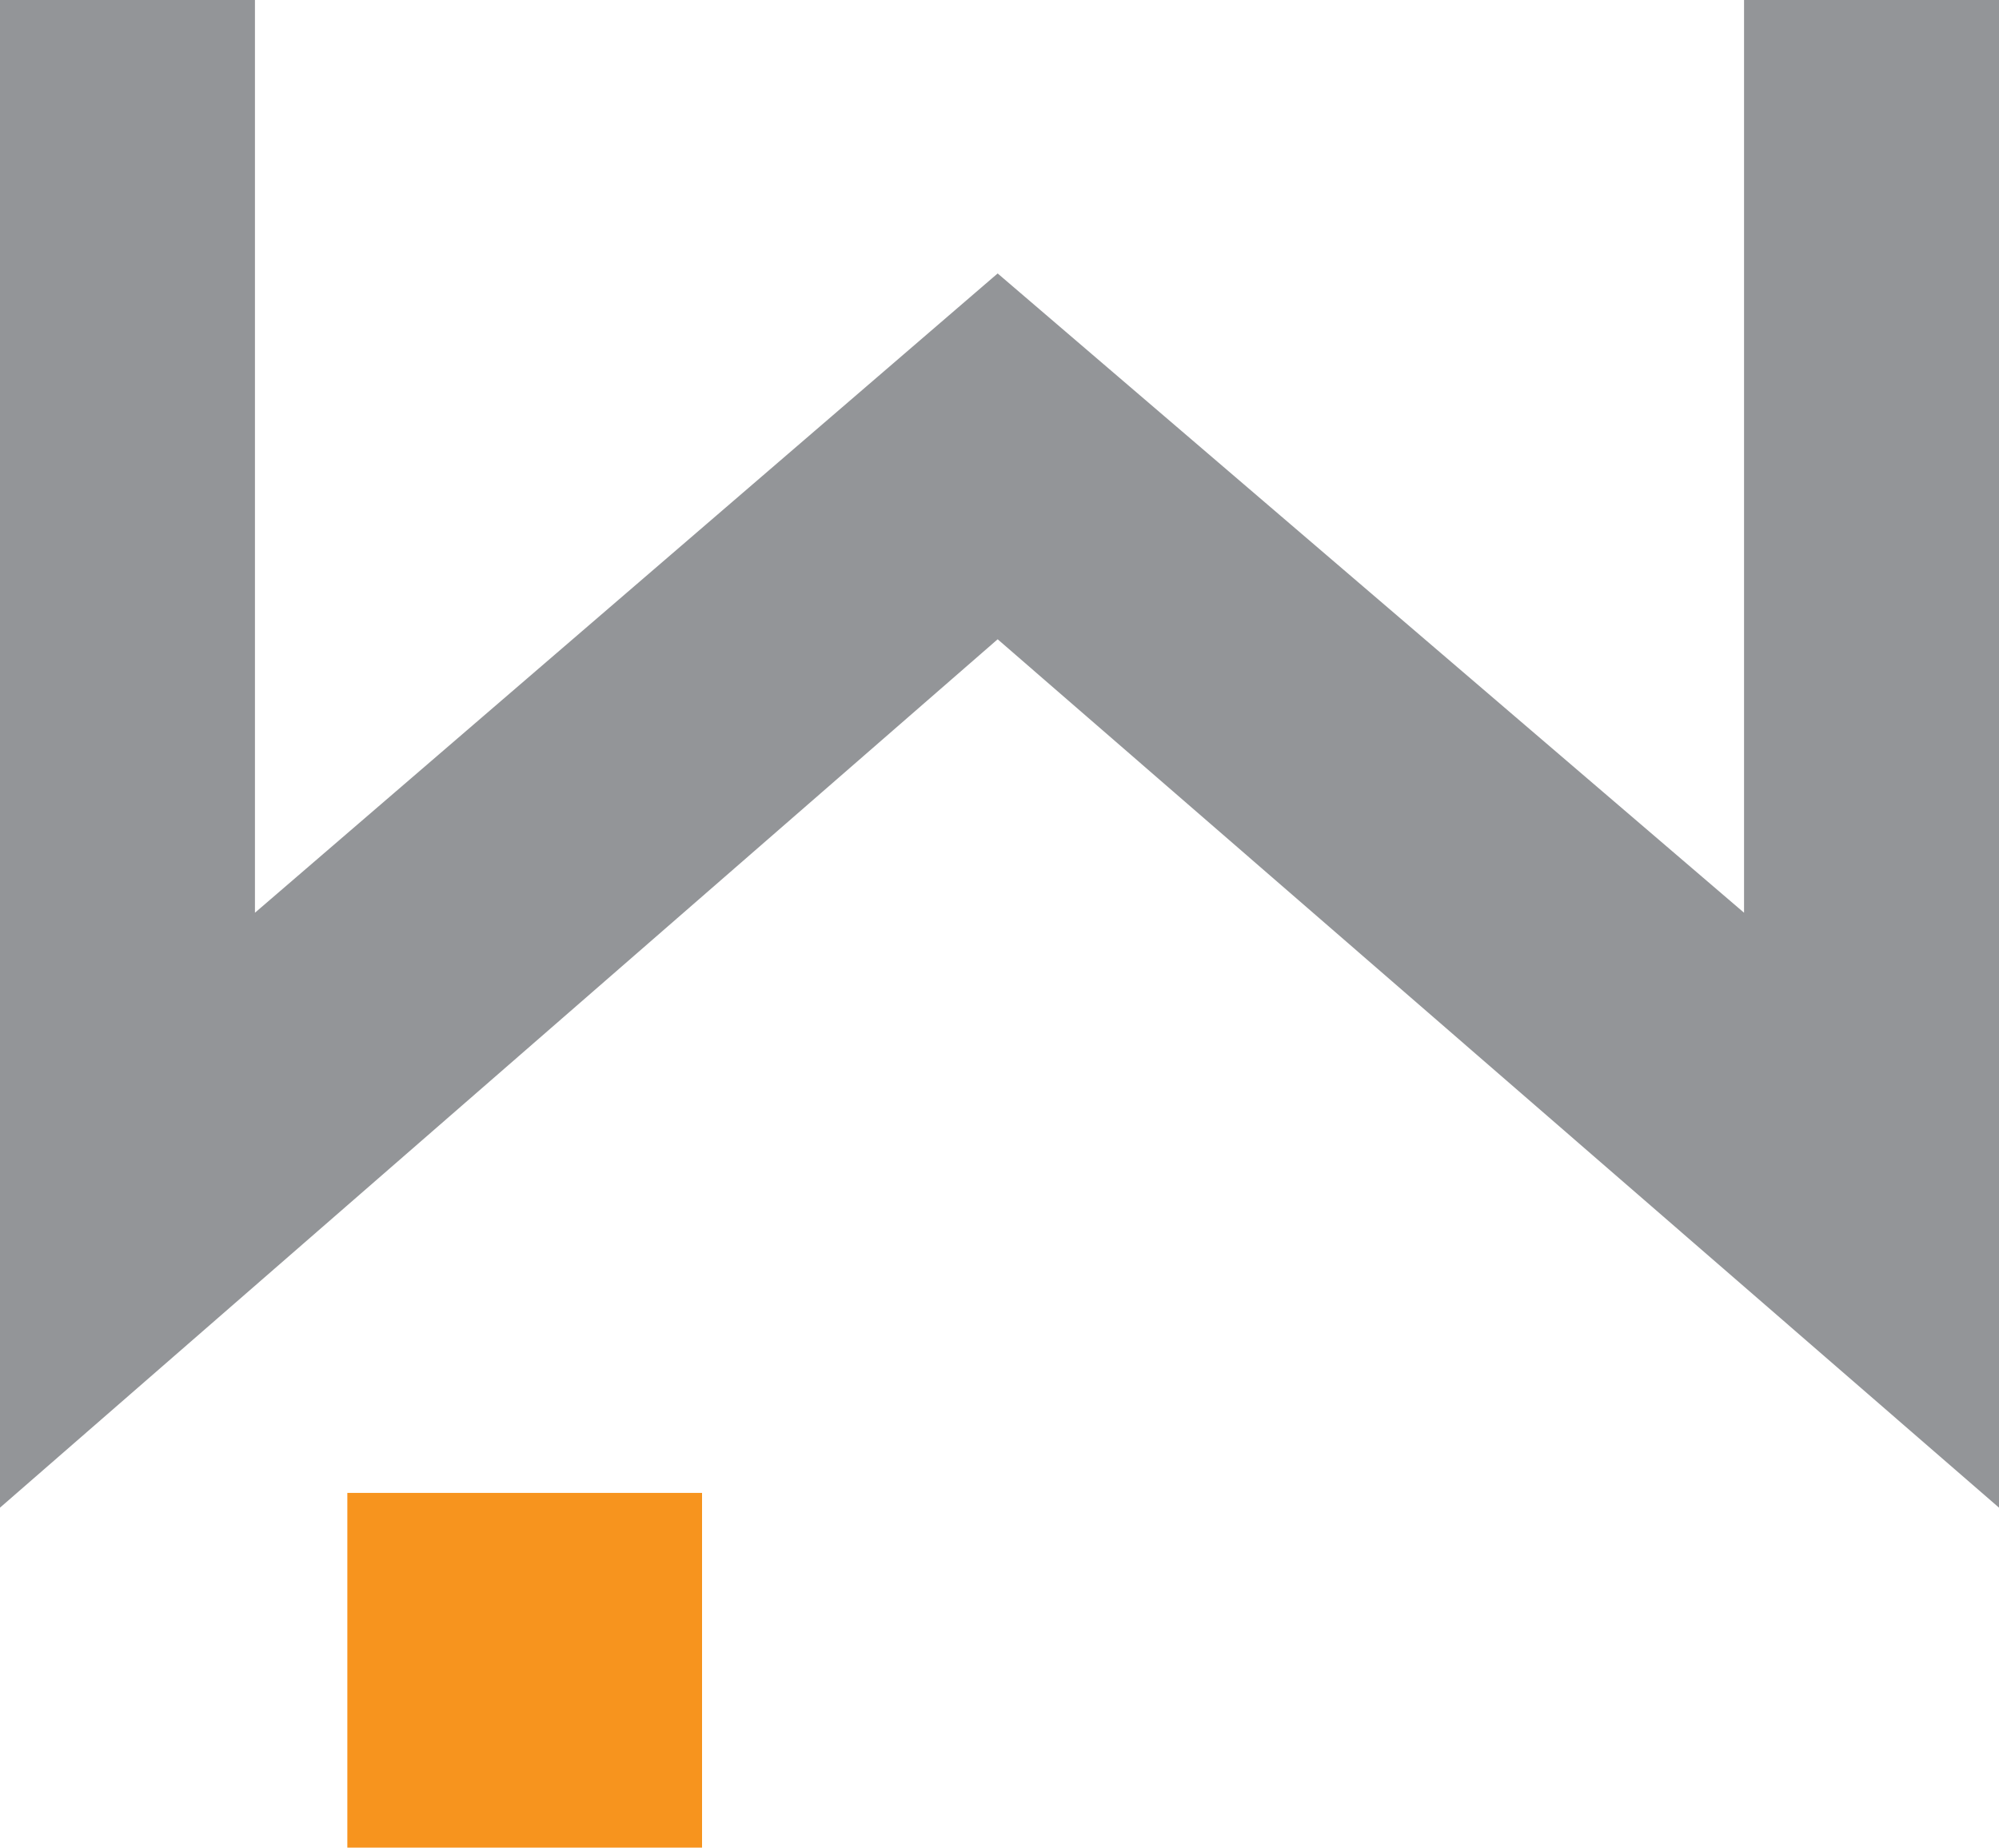
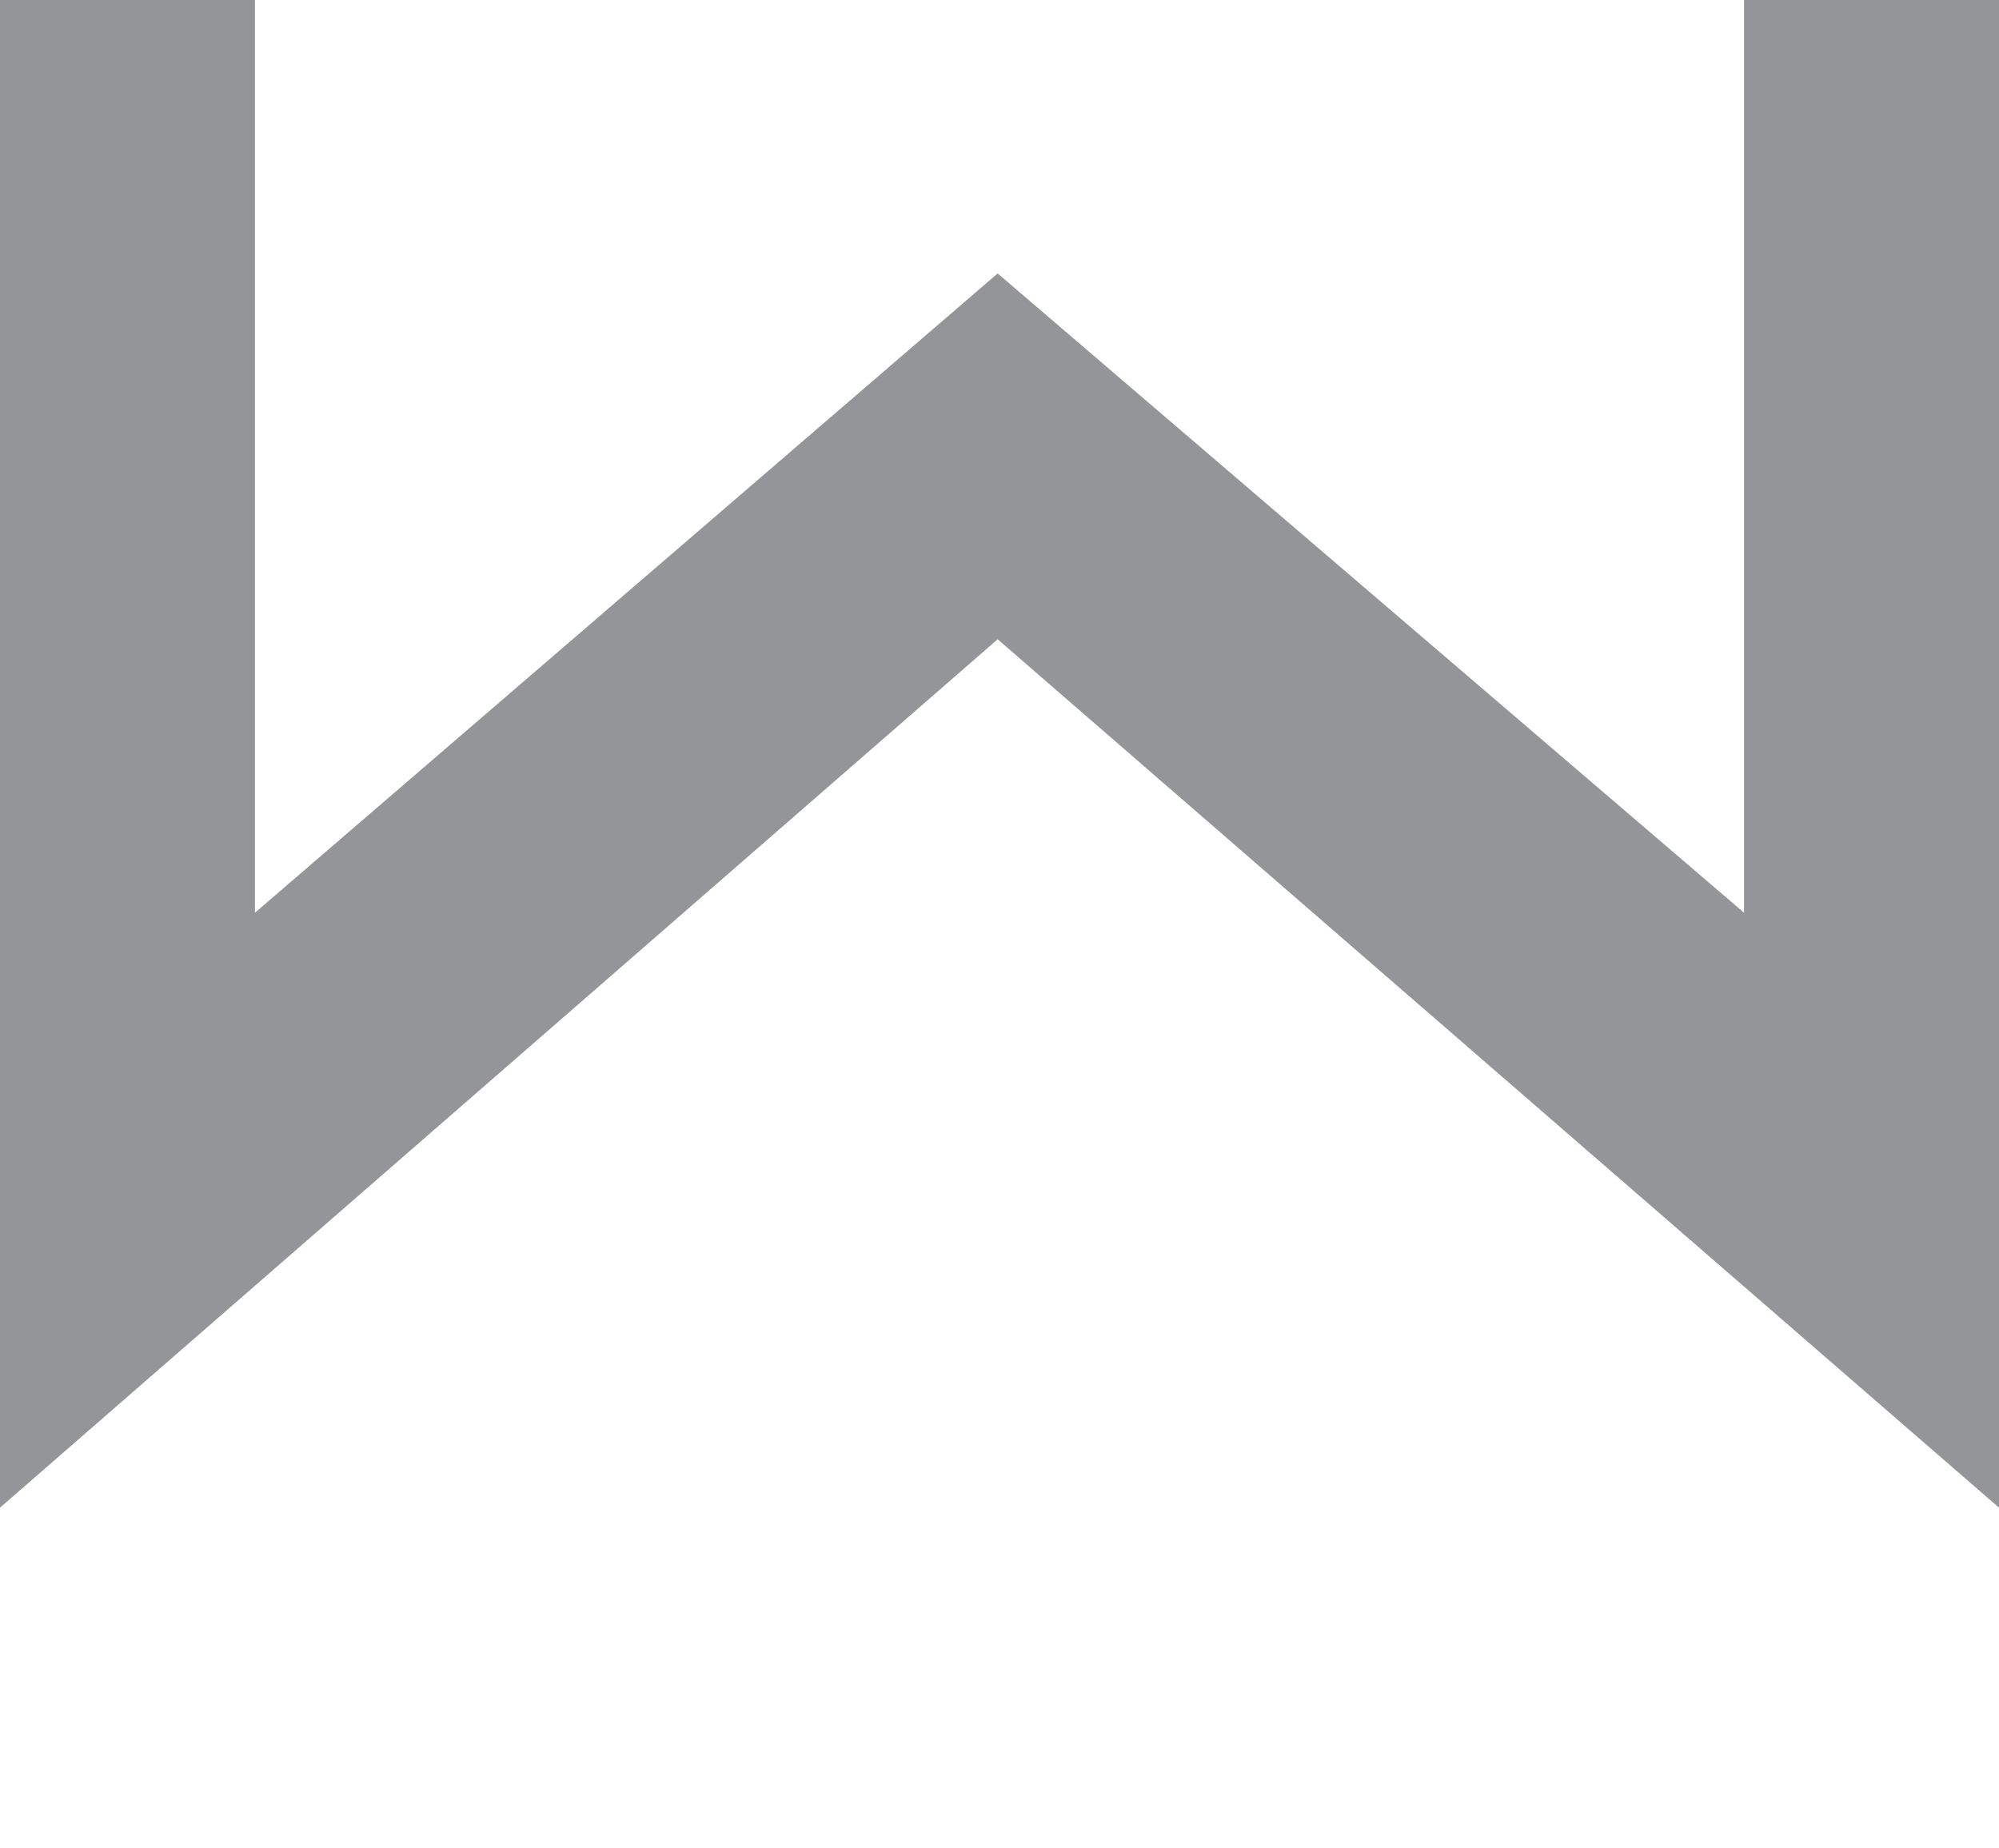
<svg xmlns="http://www.w3.org/2000/svg" xml:space="preserve" id="Слой_1" x="0" y="0" style="enable-background:new 0 0 54.1 50" version="1.1" viewBox="0 0 54.1 50">
  <style type="text/css">.st0{fill:#939598}.st1{fill:#f7941e}</style>
  <g id="_x31_3378">
    <g>
      <path d="M47.2 0v24.7L27 7.4 6.9 24.7V0H0V40.8l27-23.5 27.1 23.5V0z" class="st0" />
-       <path d="M9.4 40.4H19V50H9.4z" class="st1" />
    </g>
  </g>
</svg>